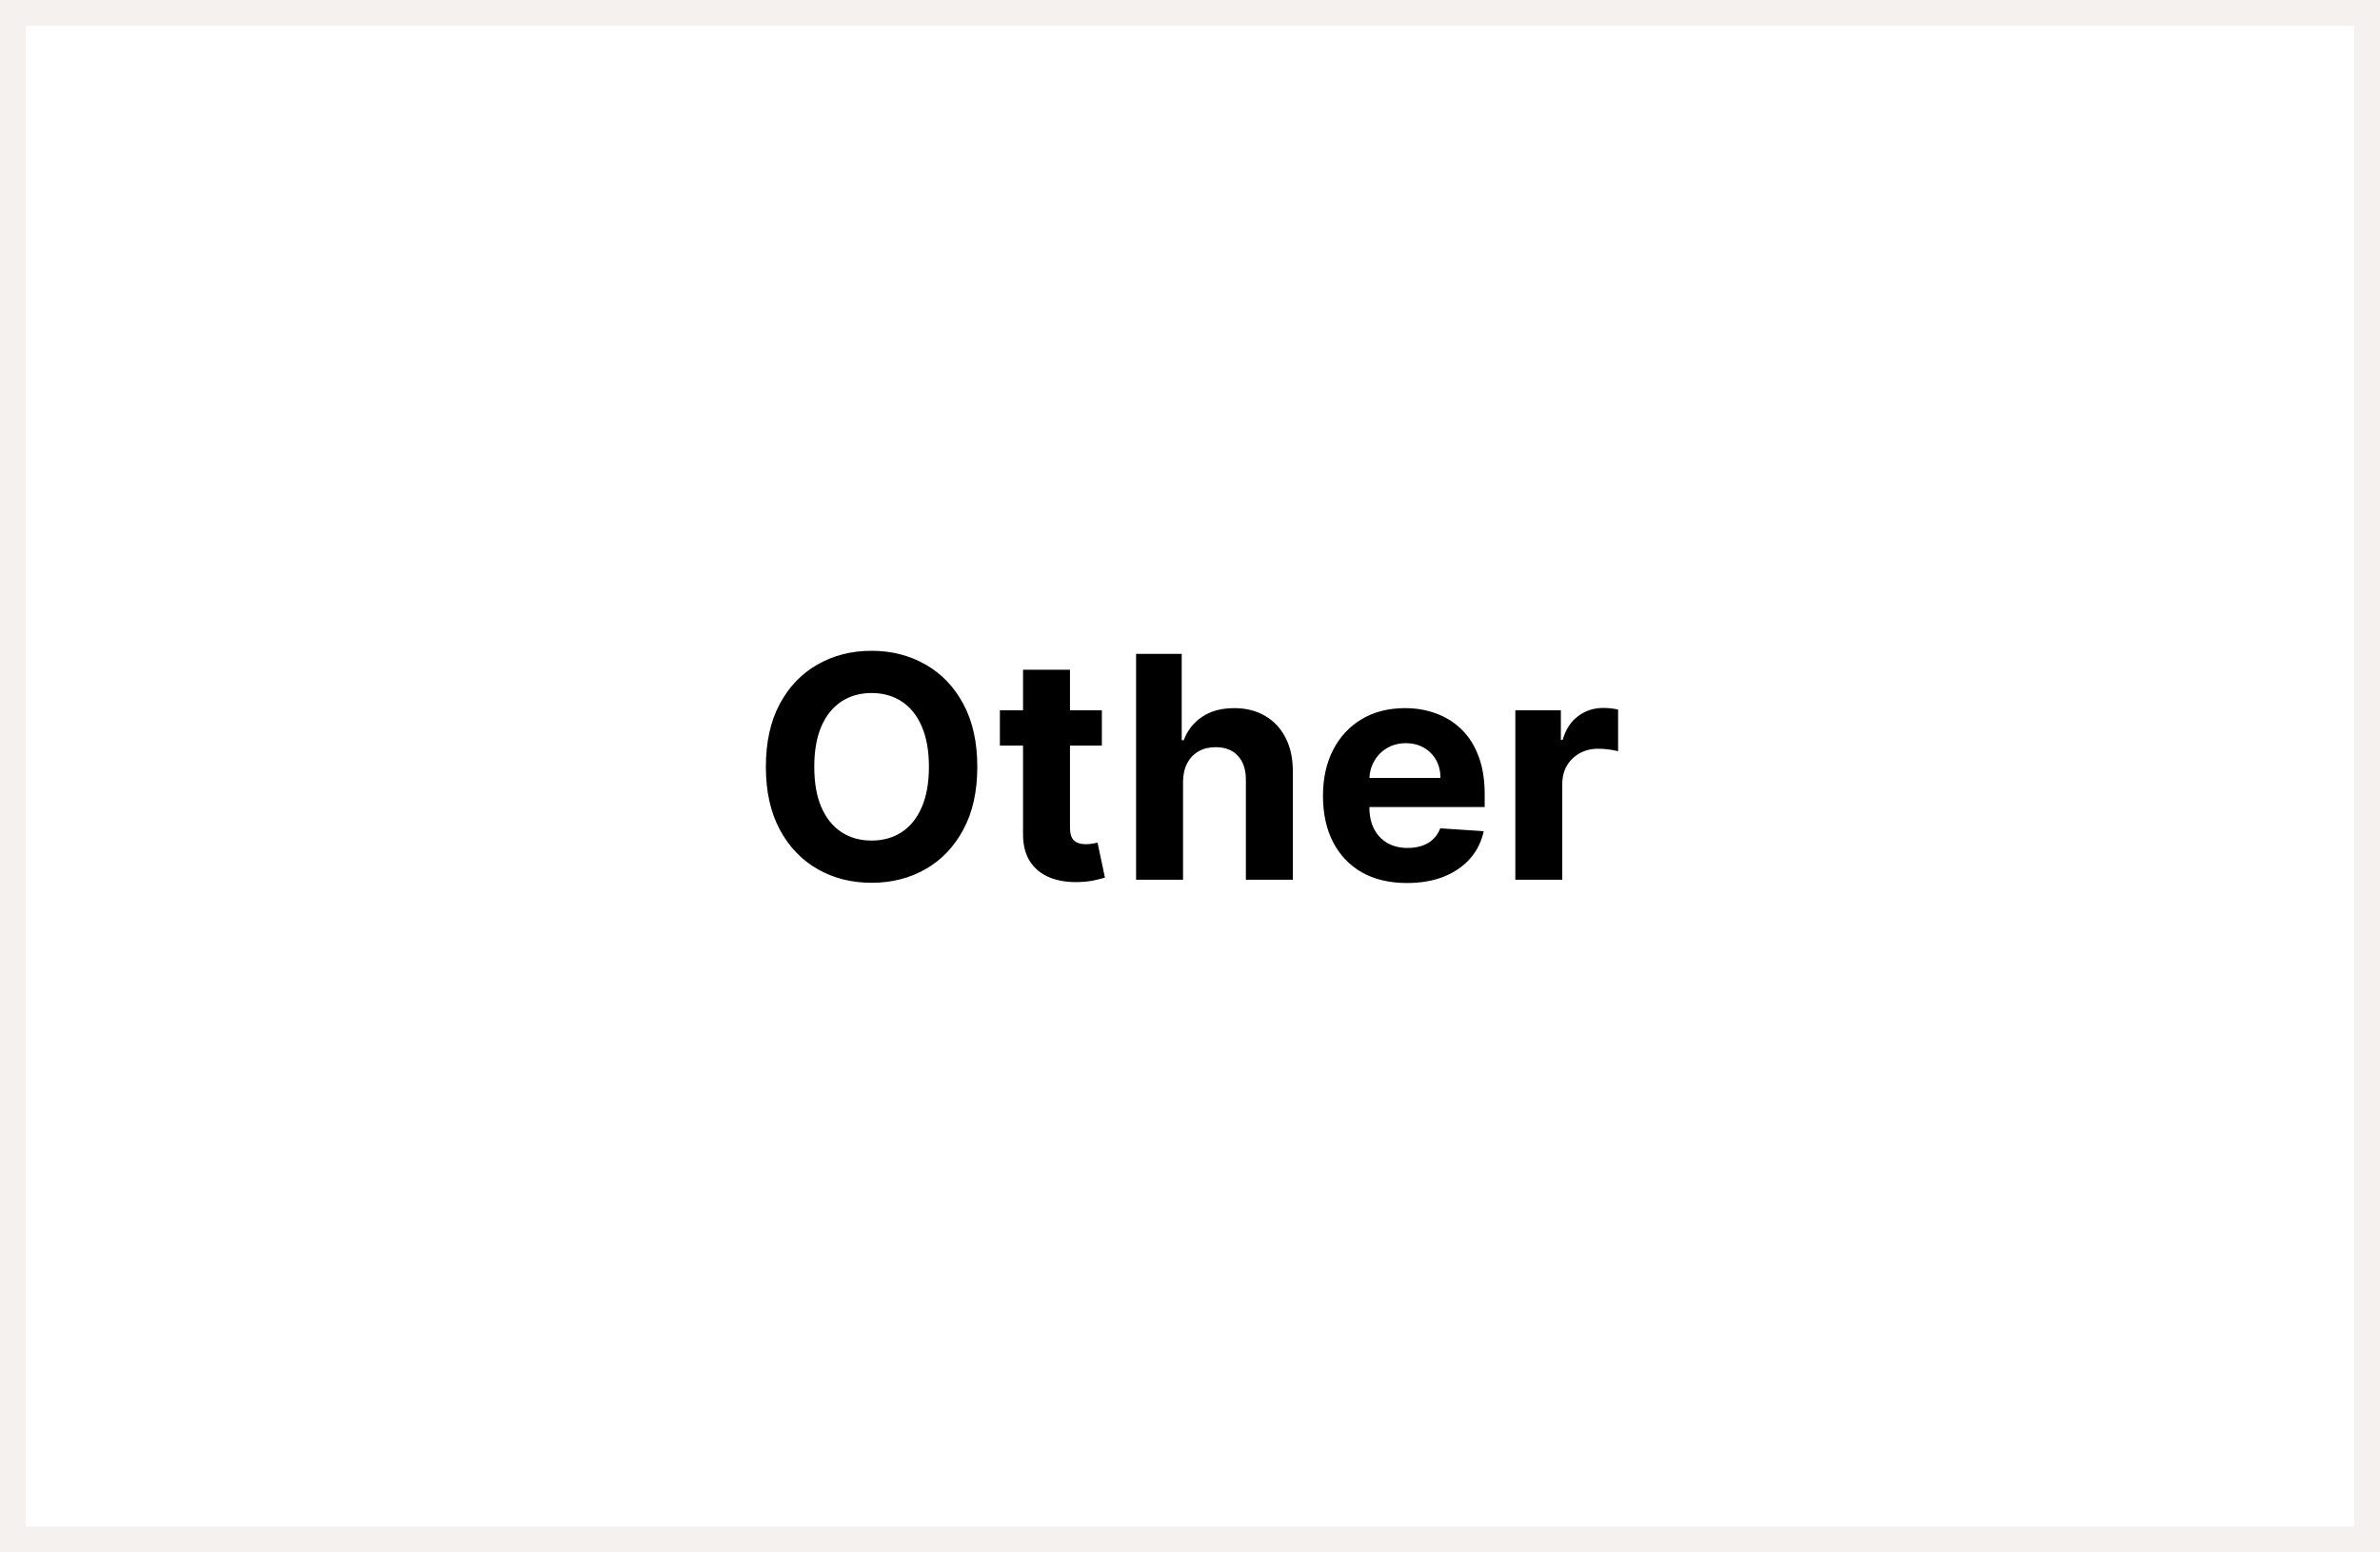
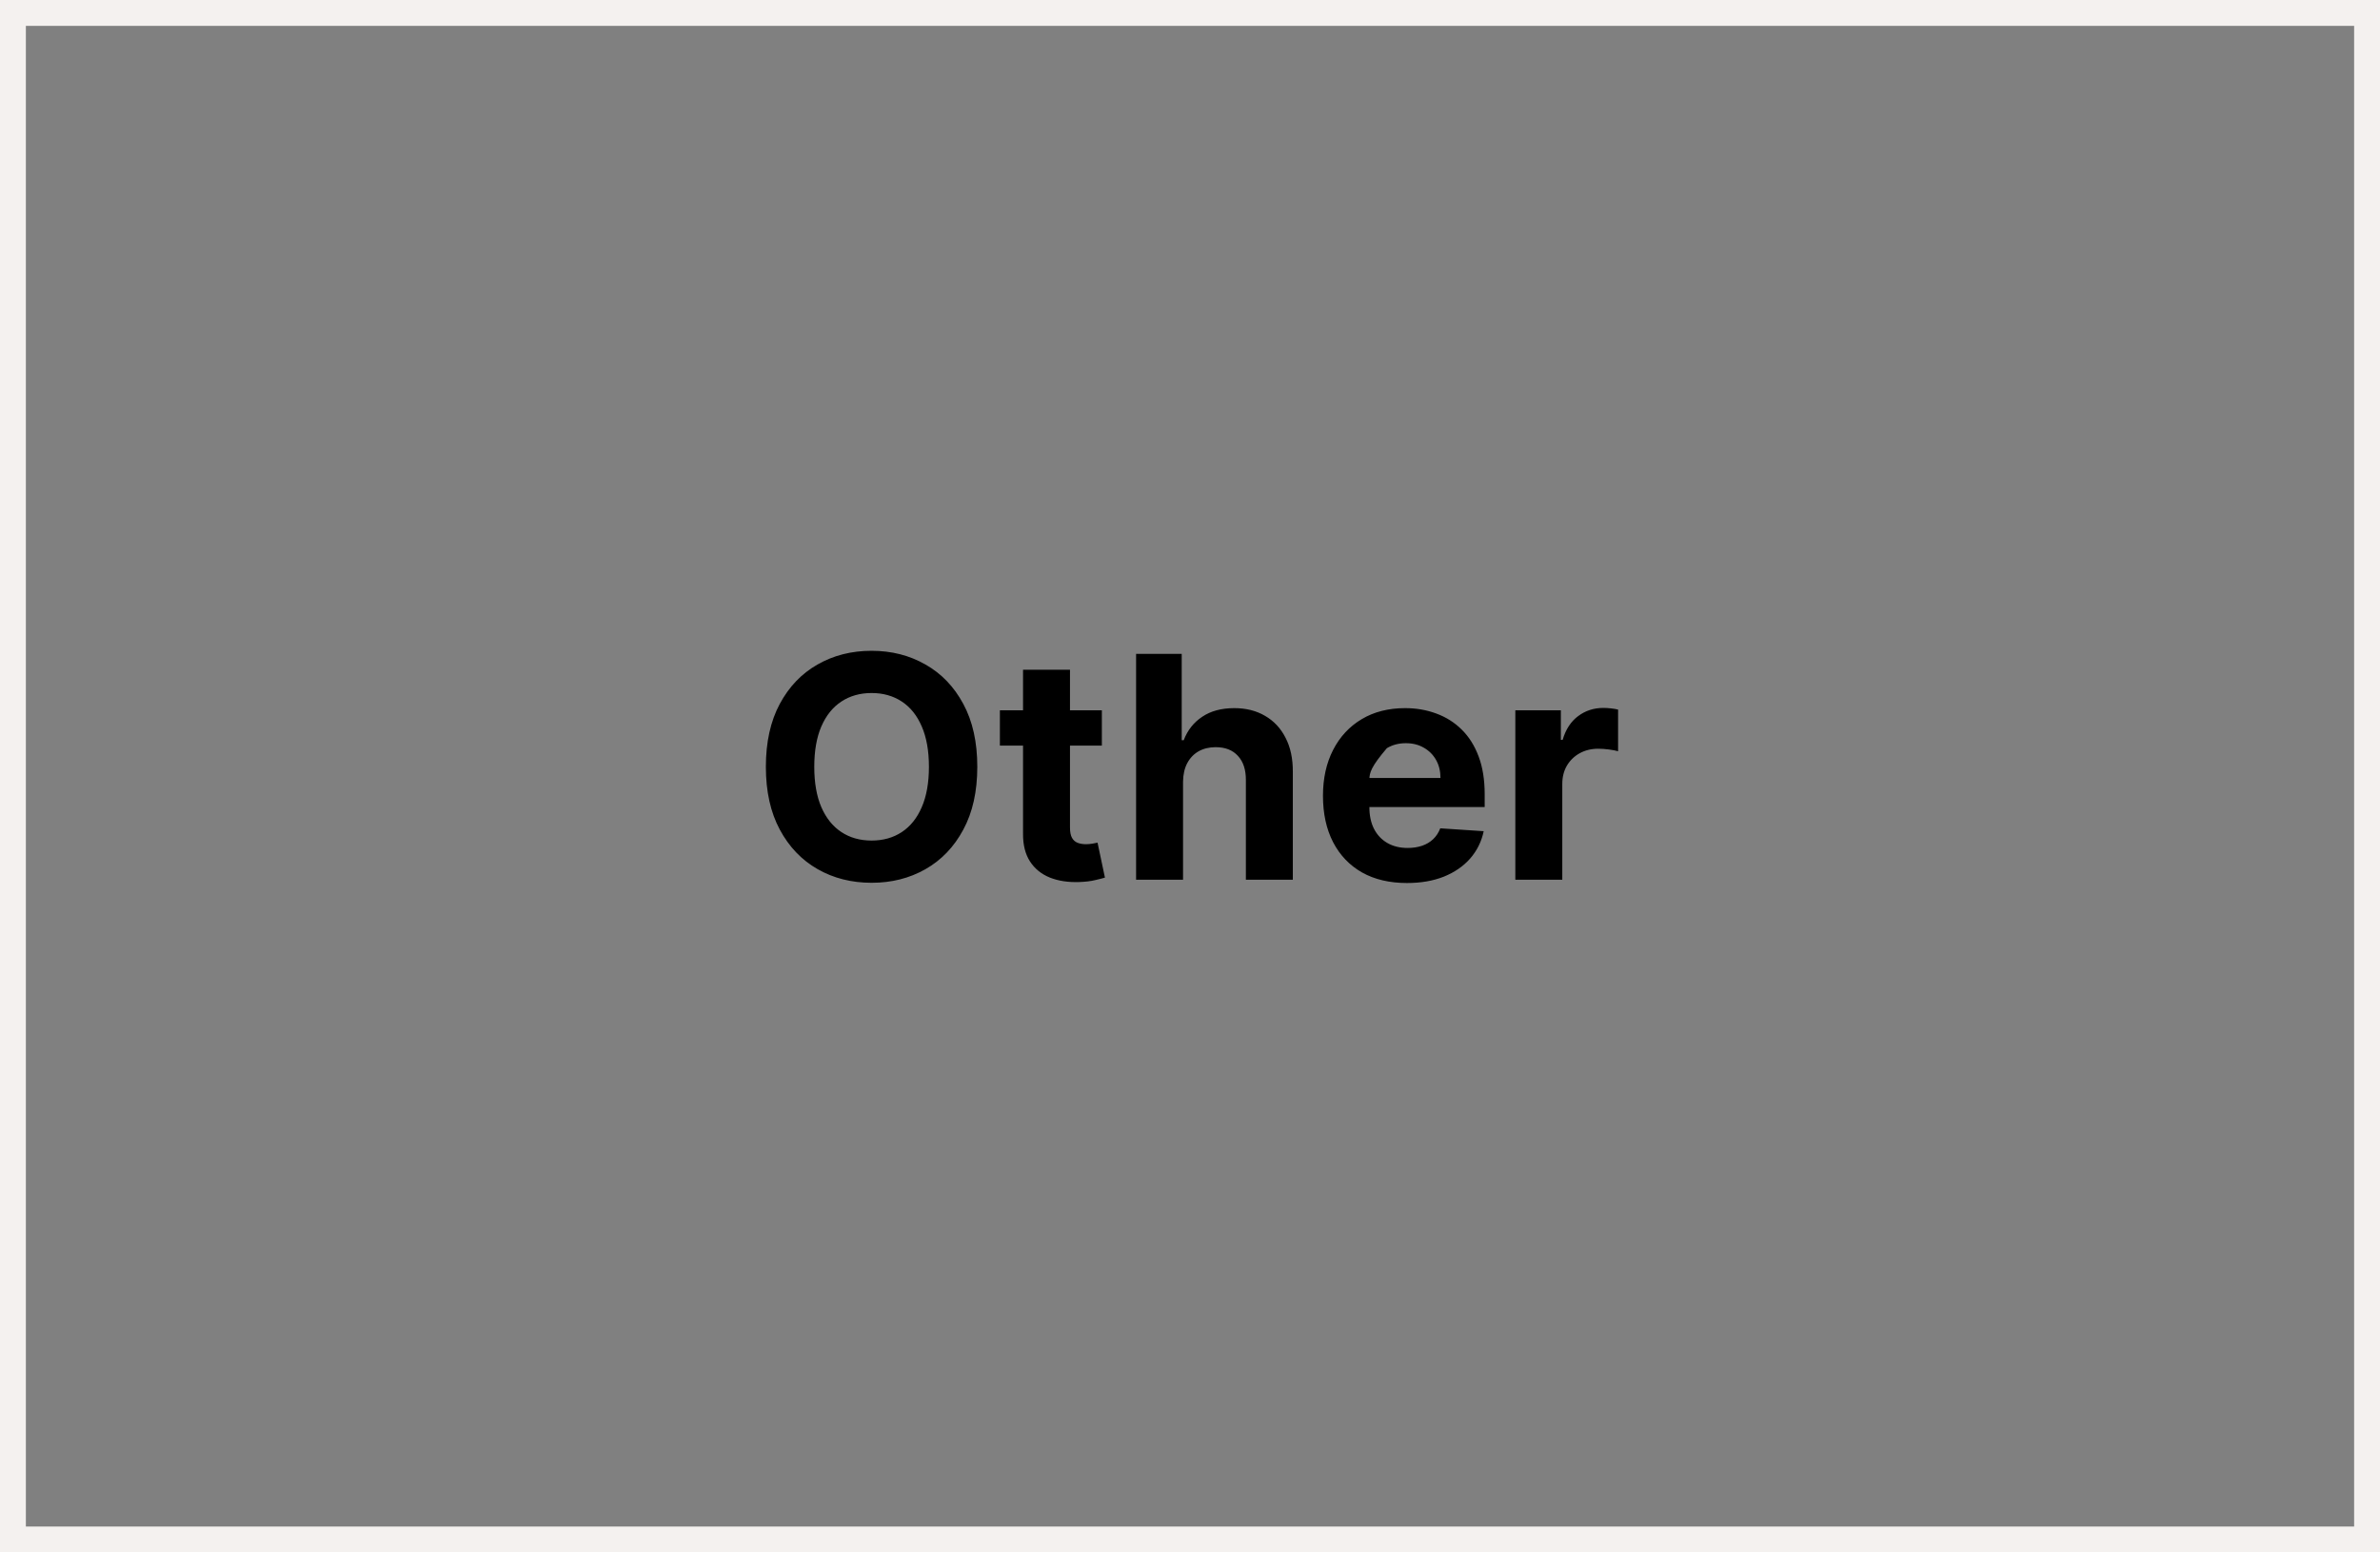
<svg xmlns="http://www.w3.org/2000/svg" fill="none" viewBox="0 0 92 60" height="60" width="92">
  <rect x="0" y="0" width="92" height="60" fill="#808080" stroke="none" />
-   <rect fill="white" height="59" width="91" y="0.5" x="0.5" />
  <rect stroke="#F4F1EF" height="59" width="91" y="0.5" x="0.5" />
-   <path fill="black" d="M37.778 29.636C37.778 30.588 37.598 31.398 37.237 32.065C36.879 32.733 36.391 33.243 35.771 33.595C35.155 33.945 34.462 34.119 33.692 34.119C32.916 34.119 32.22 33.943 31.604 33.591C30.987 33.239 30.5 32.729 30.142 32.061C29.784 31.393 29.605 30.585 29.605 29.636C29.605 28.685 29.784 27.875 30.142 27.207C30.5 26.54 30.987 26.031 31.604 25.682C32.22 25.329 32.916 25.153 33.692 25.153C34.462 25.153 35.155 25.329 35.771 25.682C36.391 26.031 36.879 26.54 37.237 27.207C37.598 27.875 37.778 28.685 37.778 29.636ZM35.908 29.636C35.908 29.02 35.815 28.5 35.631 28.077C35.449 27.653 35.192 27.332 34.859 27.114C34.527 26.895 34.138 26.785 33.692 26.785C33.246 26.785 32.856 26.895 32.524 27.114C32.192 27.332 31.933 27.653 31.749 28.077C31.567 28.5 31.476 29.02 31.476 29.636C31.476 30.253 31.567 30.773 31.749 31.196C31.933 31.619 32.192 31.94 32.524 32.159C32.856 32.378 33.246 32.487 33.692 32.487C34.138 32.487 34.527 32.378 34.859 32.159C35.192 31.94 35.449 31.619 35.631 31.196C35.815 30.773 35.908 30.253 35.908 29.636ZM42.593 27.454V28.818H38.651V27.454H42.593ZM39.546 25.886H41.361V31.989C41.361 32.156 41.387 32.287 41.438 32.381C41.489 32.472 41.56 32.535 41.651 32.572C41.745 32.609 41.853 32.628 41.975 32.628C42.06 32.628 42.145 32.621 42.23 32.606C42.316 32.59 42.381 32.577 42.426 32.568L42.712 33.919C42.621 33.947 42.493 33.98 42.328 34.017C42.164 34.057 41.963 34.081 41.728 34.09C41.29 34.106 40.907 34.048 40.577 33.915C40.25 33.781 39.996 33.574 39.814 33.293C39.633 33.011 39.543 32.656 39.546 32.227V25.886ZM45.731 30.216V34H43.916V25.273H45.68V28.609H45.757C45.904 28.223 46.143 27.921 46.473 27.702C46.802 27.48 47.216 27.369 47.713 27.369C48.167 27.369 48.564 27.469 48.902 27.668C49.242 27.864 49.507 28.146 49.694 28.516C49.885 28.882 49.978 29.321 49.975 29.832V34H48.16V30.156C48.163 29.753 48.061 29.439 47.853 29.215C47.649 28.99 47.362 28.878 46.992 28.878C46.745 28.878 46.527 28.93 46.336 29.035C46.149 29.141 46.001 29.294 45.893 29.496C45.788 29.695 45.734 29.935 45.731 30.216ZM54.387 34.128C53.714 34.128 53.134 33.992 52.648 33.719C52.166 33.443 51.793 33.054 51.532 32.551C51.271 32.045 51.14 31.447 51.14 30.757C51.14 30.084 51.271 29.493 51.532 28.984C51.793 28.476 52.161 28.079 52.636 27.796C53.113 27.511 53.673 27.369 54.315 27.369C54.746 27.369 55.148 27.439 55.521 27.578C55.896 27.715 56.222 27.921 56.501 28.196C56.782 28.472 57.001 28.818 57.157 29.236C57.313 29.651 57.391 30.136 57.391 30.693V31.192H51.864V30.067H55.682C55.682 29.805 55.626 29.574 55.512 29.372C55.398 29.171 55.241 29.013 55.039 28.899C54.84 28.783 54.609 28.724 54.344 28.724C54.069 28.724 53.825 28.788 53.611 28.916C53.401 29.041 53.236 29.21 53.117 29.423C52.998 29.634 52.937 29.868 52.934 30.126V31.196C52.934 31.52 52.994 31.8 53.113 32.035C53.235 32.271 53.407 32.453 53.629 32.581C53.85 32.709 54.113 32.773 54.417 32.773C54.619 32.773 54.803 32.744 54.971 32.688C55.139 32.631 55.282 32.545 55.401 32.432C55.521 32.318 55.611 32.179 55.674 32.014L57.353 32.125C57.268 32.528 57.093 32.881 56.829 33.182C56.568 33.48 56.229 33.713 55.815 33.881C55.403 34.045 54.927 34.128 54.387 34.128ZM58.576 34V27.454H60.336V28.597H60.404C60.523 28.19 60.724 27.884 61.005 27.676C61.286 27.466 61.61 27.361 61.977 27.361C62.068 27.361 62.166 27.366 62.271 27.378C62.376 27.389 62.468 27.405 62.548 27.425V29.035C62.462 29.01 62.344 28.987 62.194 28.967C62.043 28.947 61.906 28.938 61.781 28.938C61.514 28.938 61.275 28.996 61.065 29.112C60.857 29.226 60.693 29.385 60.57 29.59C60.451 29.794 60.391 30.03 60.391 30.297V34H58.576Z" />
+   <path fill="black" d="M37.778 29.636C37.778 30.588 37.598 31.398 37.237 32.065C36.879 32.733 36.391 33.243 35.771 33.595C35.155 33.945 34.462 34.119 33.692 34.119C32.916 34.119 32.22 33.943 31.604 33.591C30.987 33.239 30.5 32.729 30.142 32.061C29.784 31.393 29.605 30.585 29.605 29.636C29.605 28.685 29.784 27.875 30.142 27.207C30.5 26.54 30.987 26.031 31.604 25.682C32.22 25.329 32.916 25.153 33.692 25.153C34.462 25.153 35.155 25.329 35.771 25.682C36.391 26.031 36.879 26.54 37.237 27.207C37.598 27.875 37.778 28.685 37.778 29.636ZM35.908 29.636C35.908 29.02 35.815 28.5 35.631 28.077C35.449 27.653 35.192 27.332 34.859 27.114C34.527 26.895 34.138 26.785 33.692 26.785C33.246 26.785 32.856 26.895 32.524 27.114C32.192 27.332 31.933 27.653 31.749 28.077C31.567 28.5 31.476 29.02 31.476 29.636C31.476 30.253 31.567 30.773 31.749 31.196C31.933 31.619 32.192 31.94 32.524 32.159C32.856 32.378 33.246 32.487 33.692 32.487C34.138 32.487 34.527 32.378 34.859 32.159C35.192 31.94 35.449 31.619 35.631 31.196C35.815 30.773 35.908 30.253 35.908 29.636ZM42.593 27.454V28.818H38.651V27.454H42.593ZM39.546 25.886H41.361V31.989C41.361 32.156 41.387 32.287 41.438 32.381C41.489 32.472 41.56 32.535 41.651 32.572C41.745 32.609 41.853 32.628 41.975 32.628C42.06 32.628 42.145 32.621 42.23 32.606C42.316 32.59 42.381 32.577 42.426 32.568L42.712 33.919C42.621 33.947 42.493 33.98 42.328 34.017C42.164 34.057 41.963 34.081 41.728 34.09C41.29 34.106 40.907 34.048 40.577 33.915C40.25 33.781 39.996 33.574 39.814 33.293C39.633 33.011 39.543 32.656 39.546 32.227V25.886ZM45.731 30.216V34H43.916V25.273H45.68V28.609H45.757C45.904 28.223 46.143 27.921 46.473 27.702C46.802 27.48 47.216 27.369 47.713 27.369C48.167 27.369 48.564 27.469 48.902 27.668C49.242 27.864 49.507 28.146 49.694 28.516C49.885 28.882 49.978 29.321 49.975 29.832V34H48.16V30.156C48.163 29.753 48.061 29.439 47.853 29.215C47.649 28.99 47.362 28.878 46.992 28.878C46.745 28.878 46.527 28.93 46.336 29.035C46.149 29.141 46.001 29.294 45.893 29.496C45.788 29.695 45.734 29.935 45.731 30.216ZM54.387 34.128C53.714 34.128 53.134 33.992 52.648 33.719C52.166 33.443 51.793 33.054 51.532 32.551C51.271 32.045 51.14 31.447 51.14 30.757C51.14 30.084 51.271 29.493 51.532 28.984C51.793 28.476 52.161 28.079 52.636 27.796C53.113 27.511 53.673 27.369 54.315 27.369C54.746 27.369 55.148 27.439 55.521 27.578C55.896 27.715 56.222 27.921 56.501 28.196C56.782 28.472 57.001 28.818 57.157 29.236C57.313 29.651 57.391 30.136 57.391 30.693V31.192H51.864V30.067H55.682C55.682 29.805 55.626 29.574 55.512 29.372C55.398 29.171 55.241 29.013 55.039 28.899C54.84 28.783 54.609 28.724 54.344 28.724C54.069 28.724 53.825 28.788 53.611 28.916C52.998 29.634 52.937 29.868 52.934 30.126V31.196C52.934 31.52 52.994 31.8 53.113 32.035C53.235 32.271 53.407 32.453 53.629 32.581C53.85 32.709 54.113 32.773 54.417 32.773C54.619 32.773 54.803 32.744 54.971 32.688C55.139 32.631 55.282 32.545 55.401 32.432C55.521 32.318 55.611 32.179 55.674 32.014L57.353 32.125C57.268 32.528 57.093 32.881 56.829 33.182C56.568 33.48 56.229 33.713 55.815 33.881C55.403 34.045 54.927 34.128 54.387 34.128ZM58.576 34V27.454H60.336V28.597H60.404C60.523 28.19 60.724 27.884 61.005 27.676C61.286 27.466 61.61 27.361 61.977 27.361C62.068 27.361 62.166 27.366 62.271 27.378C62.376 27.389 62.468 27.405 62.548 27.425V29.035C62.462 29.01 62.344 28.987 62.194 28.967C62.043 28.947 61.906 28.938 61.781 28.938C61.514 28.938 61.275 28.996 61.065 29.112C60.857 29.226 60.693 29.385 60.57 29.59C60.451 29.794 60.391 30.03 60.391 30.297V34H58.576Z" />
</svg>